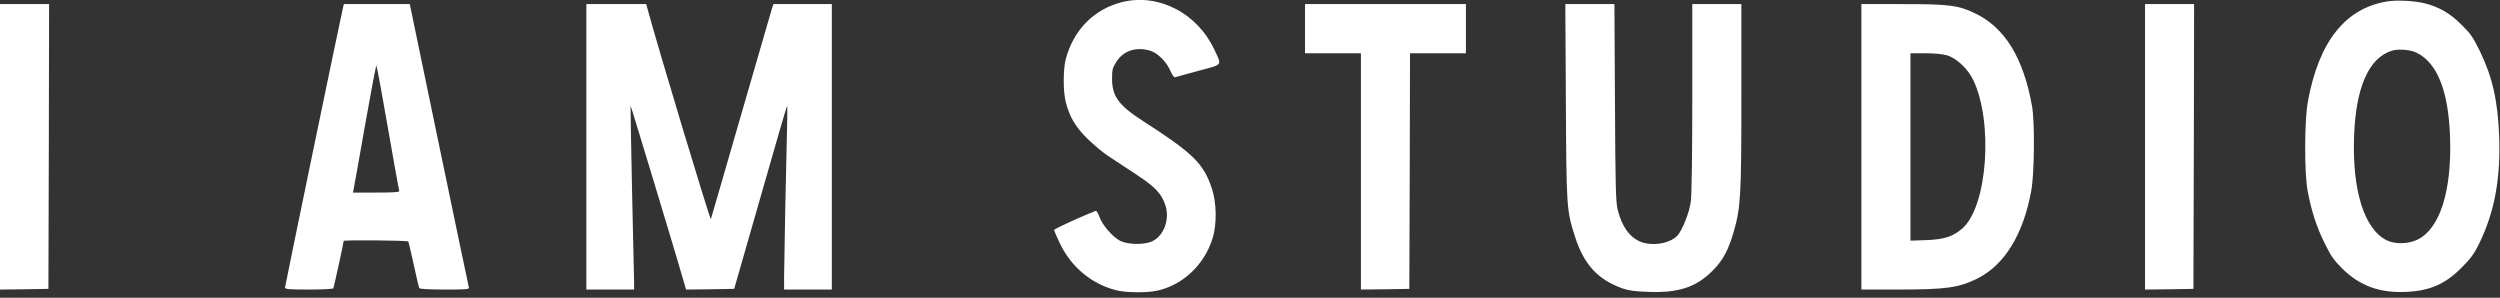
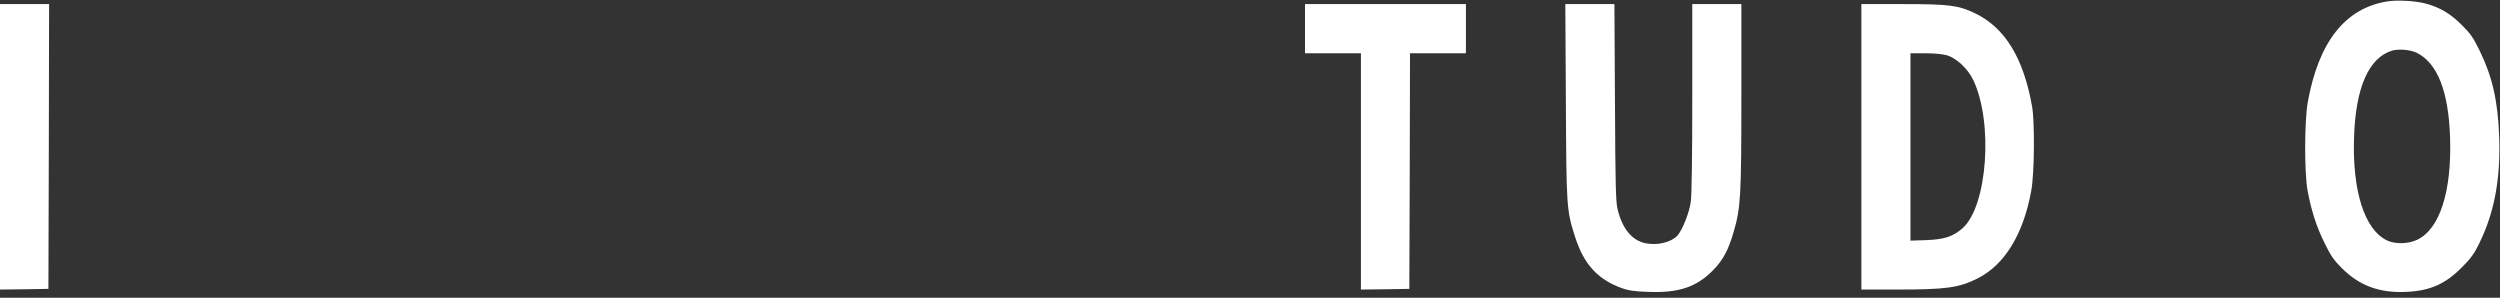
<svg xmlns="http://www.w3.org/2000/svg" width="974" height="116" viewBox="0 0 974 116" fill="none">
  <rect x="0" y="0" width="974" height="116" fill="#333333" stroke="none" />
  <g clip-path="url(#clip0_469_3)">
-     <path d="M437.239 0.798C426.242 3.512 418.22 11.653 415.191 23.147C414.182 27.191 414.182 35.545 415.191 39.642C416.679 45.495 418.963 49.433 423.639 54.009C426.029 56.35 429.642 59.383 431.661 60.714C433.733 62.044 438.514 65.237 442.393 67.791C450.043 72.793 452.487 75.347 454.028 79.923C455.781 85.244 453.603 91.576 449.193 93.864C446.165 95.461 439.471 95.407 436.389 93.811C433.361 92.215 429.483 87.692 428.367 84.552C427.836 83.116 427.198 81.998 426.879 82.158C421.354 84.286 410.676 89.182 410.676 89.607C410.676 89.873 411.791 92.427 413.119 95.195C417.476 104.134 425.392 110.679 434.849 113.073C438.514 114.031 446.59 114.138 450.627 113.286C460.669 111.211 469.222 103.229 472.41 92.853C474.163 87.266 474.004 78.912 472.091 73.272C468.85 63.64 464.759 59.65 445.368 47.198C435.858 41.079 433.308 37.567 433.255 30.809C433.255 27.244 433.414 26.499 434.849 24.211C437.558 19.848 442.393 18.145 447.918 19.688C450.84 20.486 454.399 23.945 455.887 27.404C456.578 29 457.428 30.224 457.693 30.117C458.012 30.064 462.103 28.894 466.831 27.616C476.66 24.956 476.076 25.754 473.153 19.422C466.459 5.108 451.477 -2.661 437.239 0.798Z" fill="white" />
    <path d="M930.21 0.532C913.74 3.14 903.433 16.123 899.13 39.642C897.802 46.932 897.749 67.152 899.024 74.229C900.511 82.158 902.477 88.277 905.612 94.609C908.056 99.611 909.171 101.261 912.359 104.453C919.265 111.371 927.128 114.244 937.701 113.712C946.892 113.233 952.789 110.626 959.217 104.081C962.671 100.622 963.999 98.813 965.964 94.716C971.862 82.69 974.306 69.44 973.668 52.945C973.137 39.057 970.958 29.745 966.071 19.741C963.521 14.527 962.458 13.037 959.005 9.631C954.648 5.268 950.398 2.767 944.82 1.33C940.835 0.319 934.035 -0.053 930.21 0.532ZM941.738 20.646C949.654 24.743 953.905 35.545 954.542 53.264C955.286 74.496 950.558 89.288 941.685 93.439C938.179 95.088 933.132 95.195 929.944 93.651C921.178 89.395 916.397 74.336 917.14 53.318C917.778 34.055 922.878 22.508 931.91 19.741C934.513 18.943 939.294 19.369 941.738 20.646Z" fill="white" />
    <path d="M0 57.202V112.807L9.457 112.701L18.86 112.541L19.02 57.042L19.126 1.596H9.563H0V57.202Z" fill="white" />
-     <path d="M133.669 2.82C132.872 5.96 111.037 111.424 111.037 112.062C111.037 112.648 112.737 112.807 120.281 112.807C125.381 112.807 129.684 112.595 129.844 112.328C130.109 111.956 133.881 94.556 133.881 93.864C133.881 93.439 158.798 93.651 159.064 94.077C159.223 94.343 160.179 98.44 161.189 103.123C162.198 107.859 163.208 112.009 163.367 112.275C163.58 112.595 167.511 112.807 173.302 112.807C182.174 112.807 182.865 112.754 182.652 111.903C182.493 111.371 177.287 86.362 171.018 56.297L159.648 1.596H146.844H133.988L133.669 2.82ZM151.095 49.646C153.379 62.842 155.398 74.017 155.557 74.336C155.717 74.868 153.698 75.028 146.632 75.028H137.494L137.76 73.804C137.919 73.165 139.885 62.044 142.169 49.061C144.454 36.13 146.473 25.541 146.632 25.541C146.791 25.541 148.81 36.396 151.095 49.646Z" fill="white" />
-     <path d="M228.448 57.202V112.807H237.746H247.043V109.987C247.043 108.497 246.671 92.374 246.246 74.229C245.874 56.084 245.609 41.185 245.662 41.132C245.768 40.972 264.894 104.24 266.806 111.105L267.285 112.807L276.635 112.701L286.039 112.541L296.239 76.996C301.818 57.415 306.493 41.345 306.652 41.239C306.758 41.132 306.758 43.58 306.705 46.719C306.227 64.811 305.483 103.708 305.483 107.859V112.807H314.781H324.078V57.202V1.596H312.709H301.339L300.755 3.299C300.436 4.257 295.07 22.881 288.748 44.697C282.426 66.514 277.166 84.818 276.954 85.35C276.741 86.149 256.712 19.795 252.303 3.565L251.771 1.596H240.137H228.448V57.202Z" fill="white" />
    <path d="M508.43 11.174V20.752H519.321H530.212V66.78V112.807L539.669 112.701L549.073 112.541L549.232 66.62L549.338 20.752H560.23H571.121V11.174V1.596H539.775H508.43V11.174Z" fill="white" />
    <path d="M610.063 39.483C610.275 81.094 610.329 81.892 613.623 92.215C617.076 103.017 622.495 108.923 632.058 112.328C634.342 113.18 636.945 113.552 642.099 113.712C653.893 114.191 660.853 111.903 667.281 105.411C671.266 101.42 673.391 97.429 675.463 90.246C678.172 80.881 678.438 76.517 678.438 37.461V1.596H668.875H659.312V37.993C659.312 60.501 659.1 76.039 658.728 78.593C658.196 82.743 655.487 89.554 653.574 91.736C651.131 94.396 645.765 95.727 641.089 94.769C635.777 93.651 632.058 89.129 630.198 81.466C629.508 78.433 629.348 72.473 629.189 39.749L628.976 1.596H619.413H609.85L610.063 39.483Z" fill="white" />
    <path d="M725.191 57.202V112.807H739.164C758.183 112.807 763.177 112.116 770.403 108.497C780.975 103.229 788.307 91.31 791.388 74.229C792.61 67.578 792.769 47.73 791.707 41.505C788.36 22.615 781.187 10.855 769.553 5.215C762.912 2.022 759.405 1.596 741.076 1.596H725.191V57.202ZM758.555 21.55C762.274 22.668 766.631 26.765 768.703 31.022C776.672 47.464 774.334 80.402 764.559 88.969C760.893 92.162 757.493 93.279 750.586 93.545L744.317 93.758V57.255V20.752H750.055C753.667 20.752 756.855 21.072 758.555 21.55Z" fill="white" />
-     <path d="M835.695 57.202V112.807L845.152 112.701L854.556 112.541L854.715 57.042L854.821 1.596H845.258H835.695V57.202Z" fill="white" />
  </g>
  <defs>
    <clipPath id="clip0_469_3">
      <rect width="973.827" height="116" fill="white" />
    </clipPath>
  </defs>
</svg>